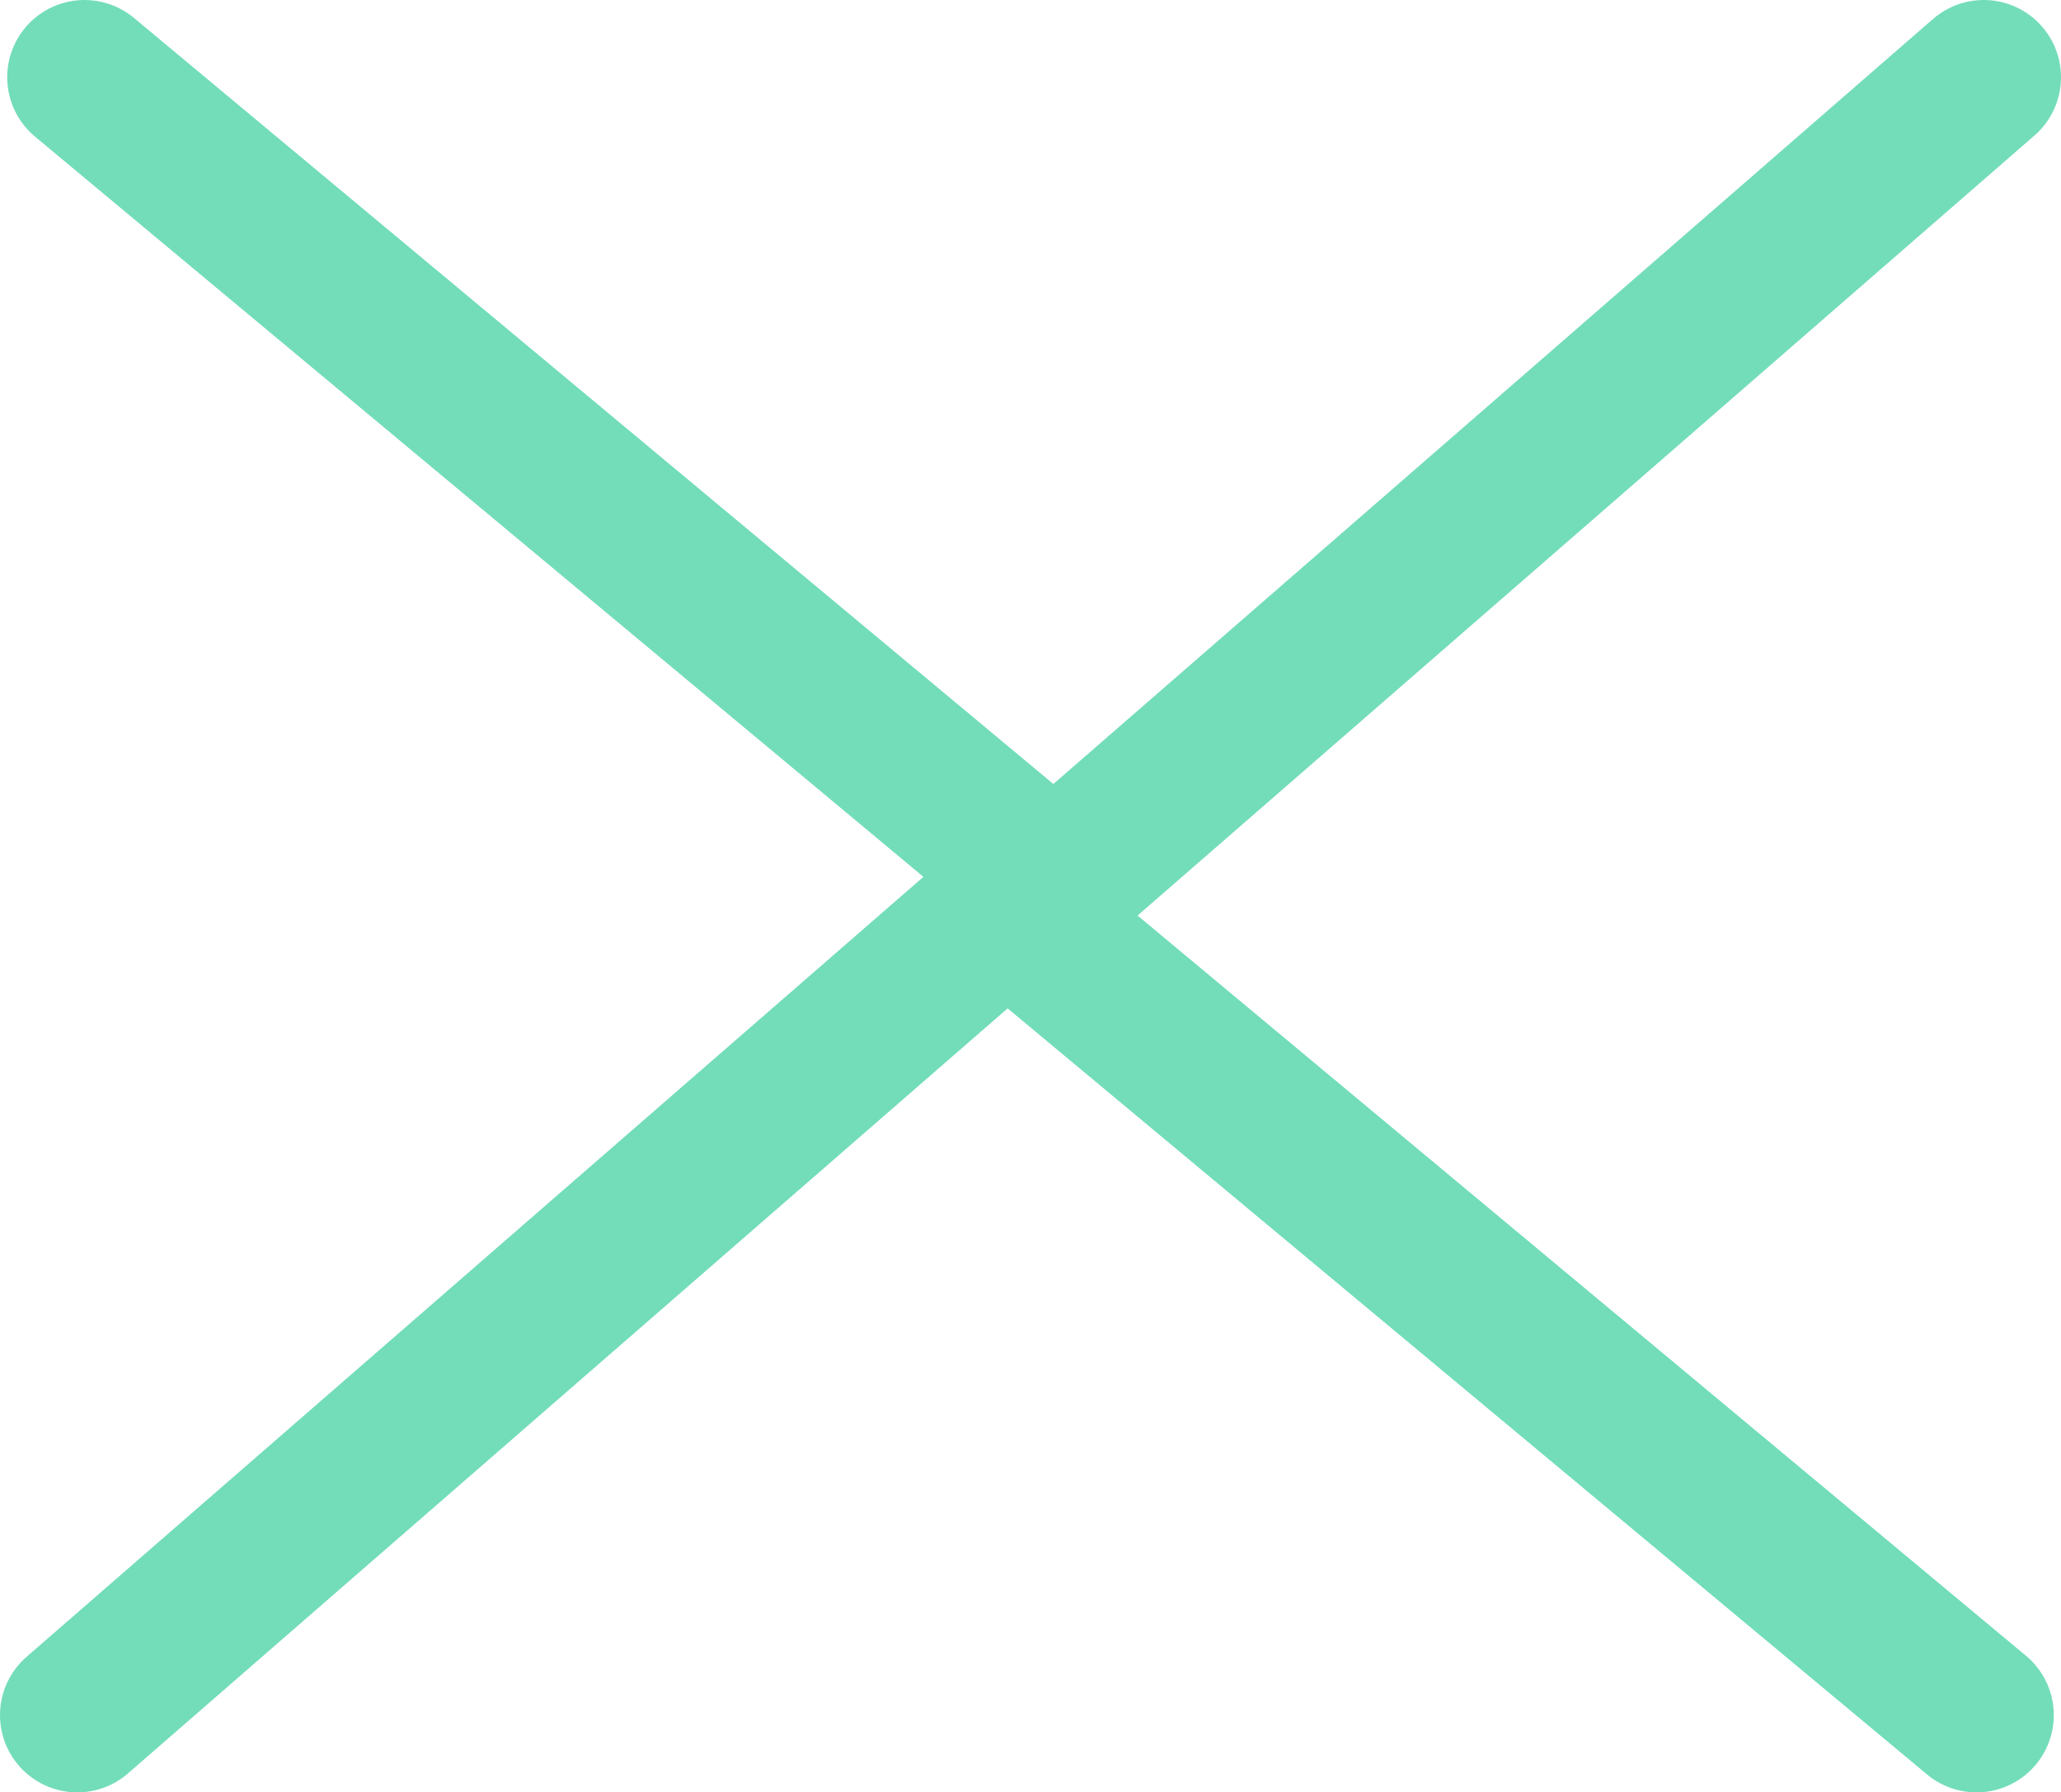
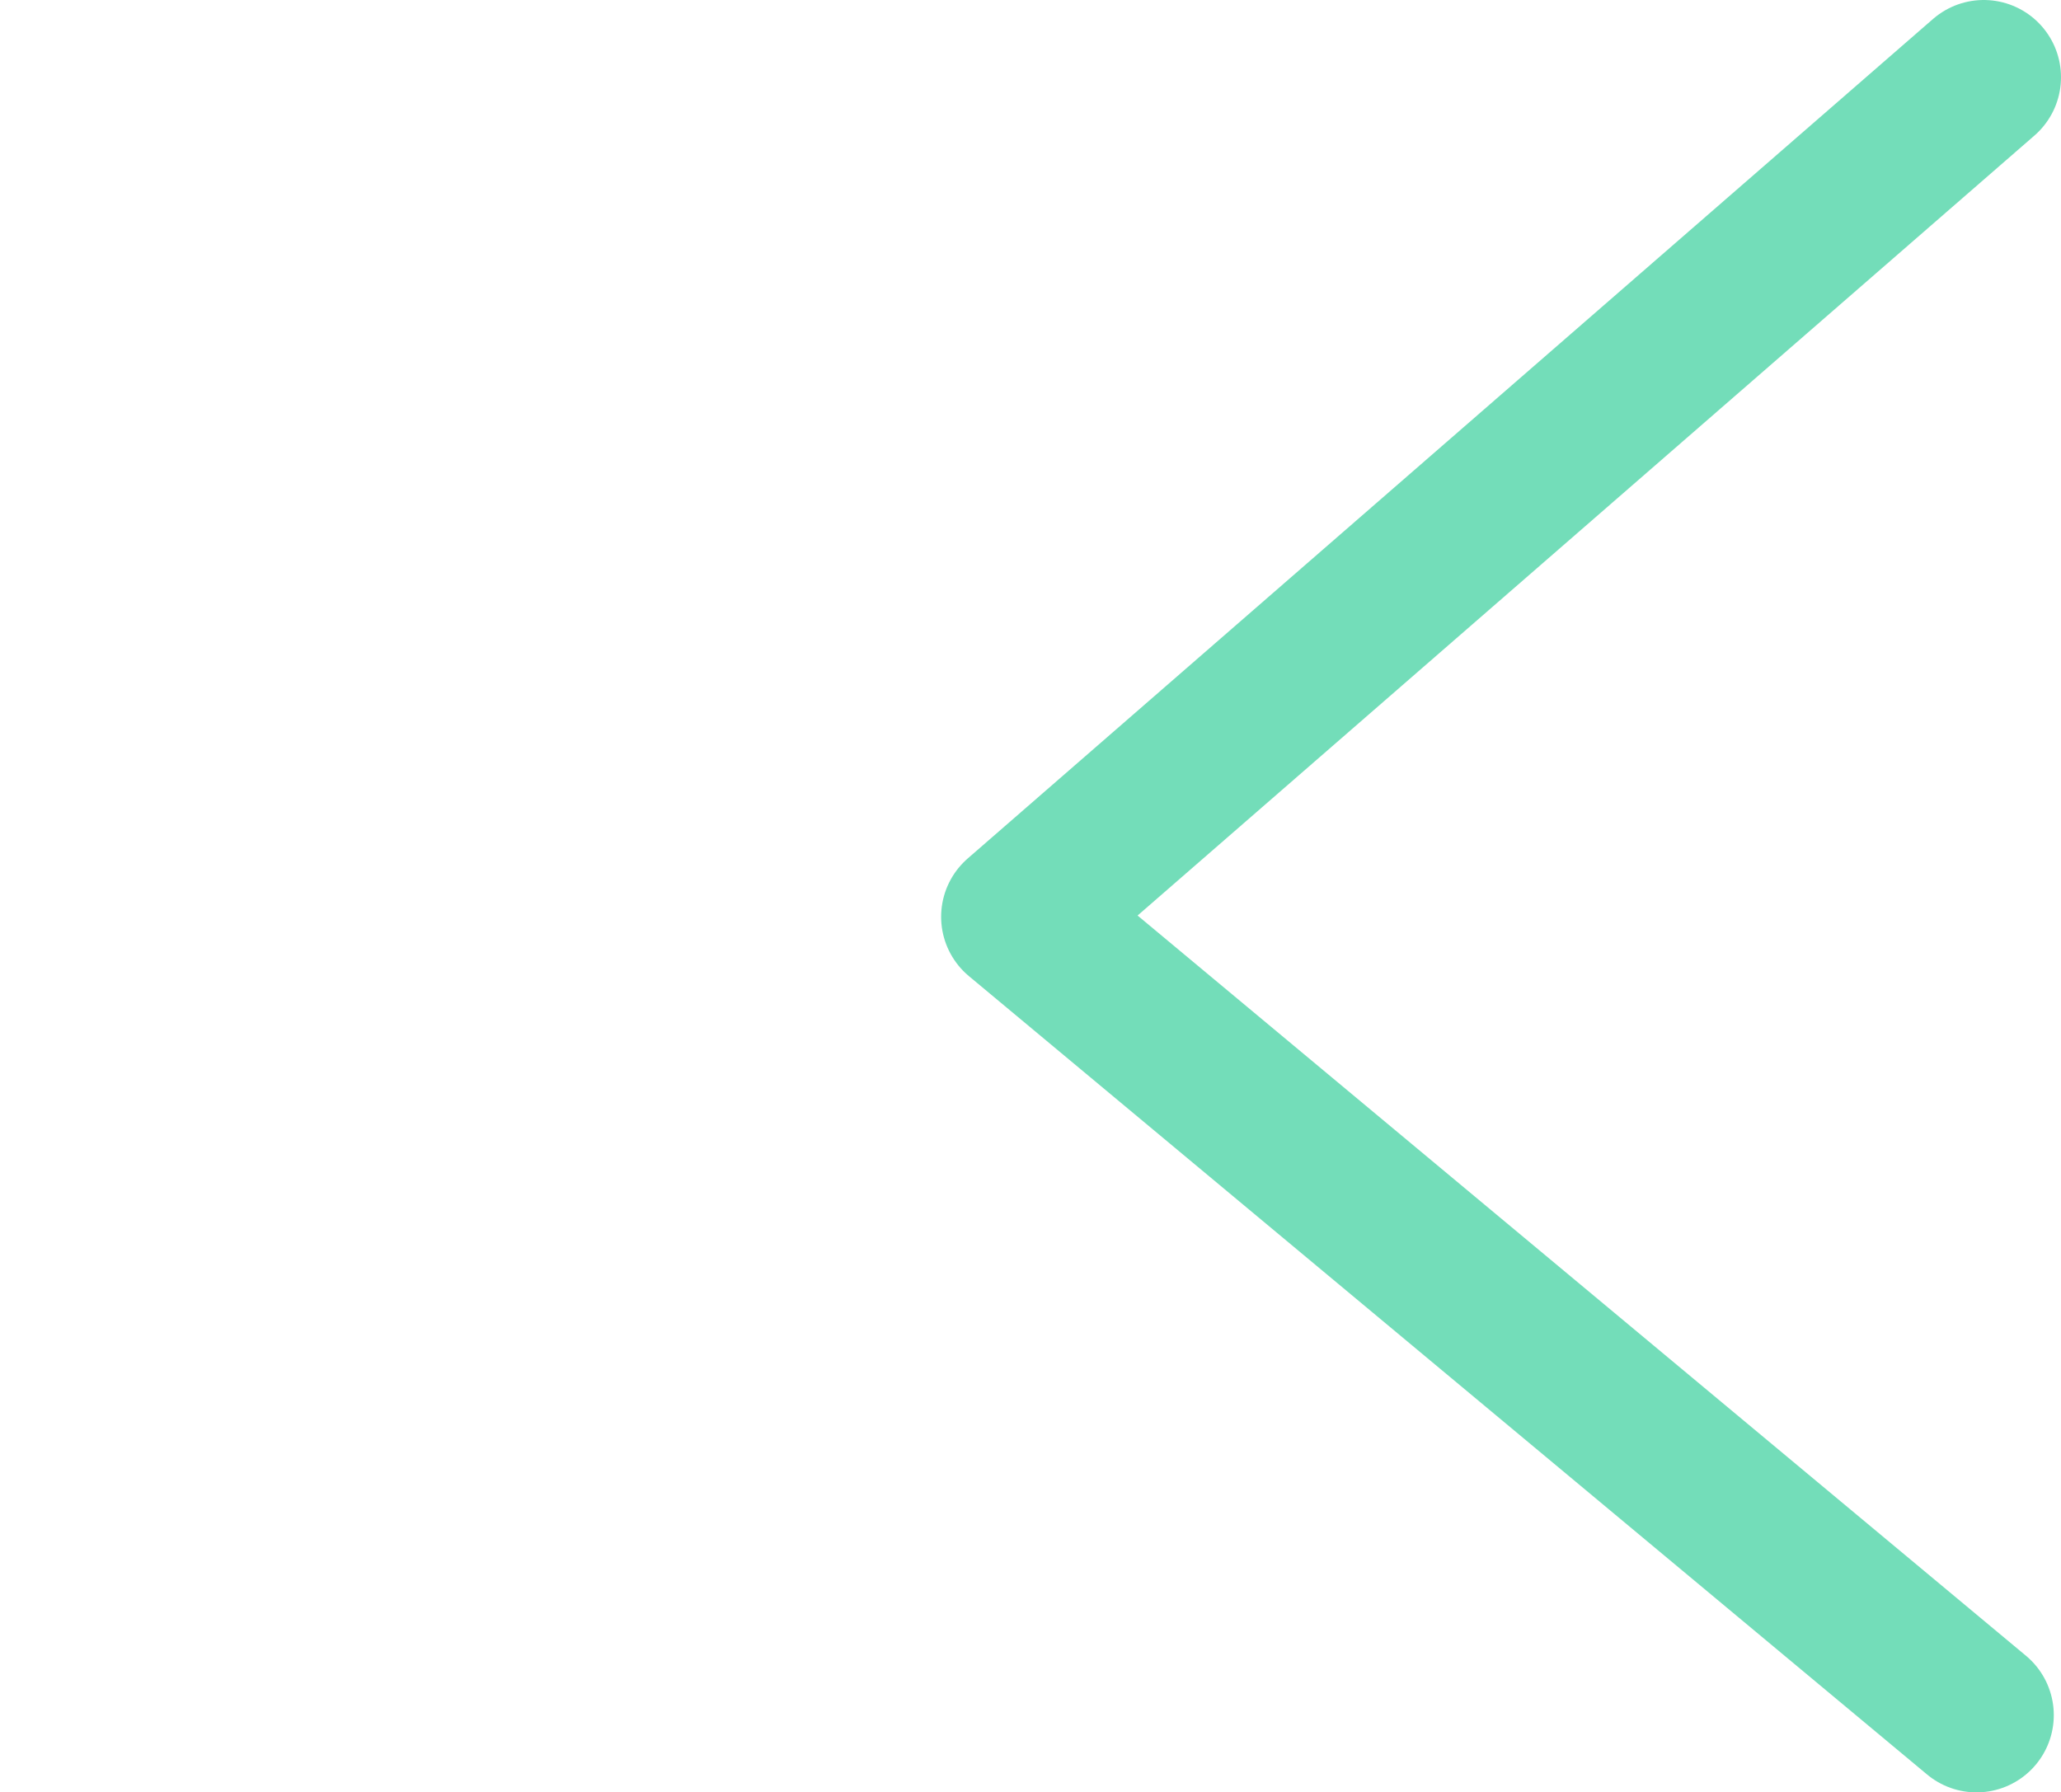
<svg xmlns="http://www.w3.org/2000/svg" viewBox="0 0 40.01 34.8">
  <defs>
    <style>.cls-1{fill:none;stroke:#73ddb9;stroke-linecap:round;stroke-linejoin:round;stroke-width:3px;}</style>
  </defs>
  <g id="Layer_2" data-name="Layer 2">
    <g id="Layer_1-2" data-name="Layer 1">
      <polyline class="cls-1" points="38.37 33.3 19.77 17.8 38.51 1.5" />
-       <polyline class="cls-1" points="1.64 1.5 20.24 17 1.5 33.3" />
    </g>
  </g>
</svg>